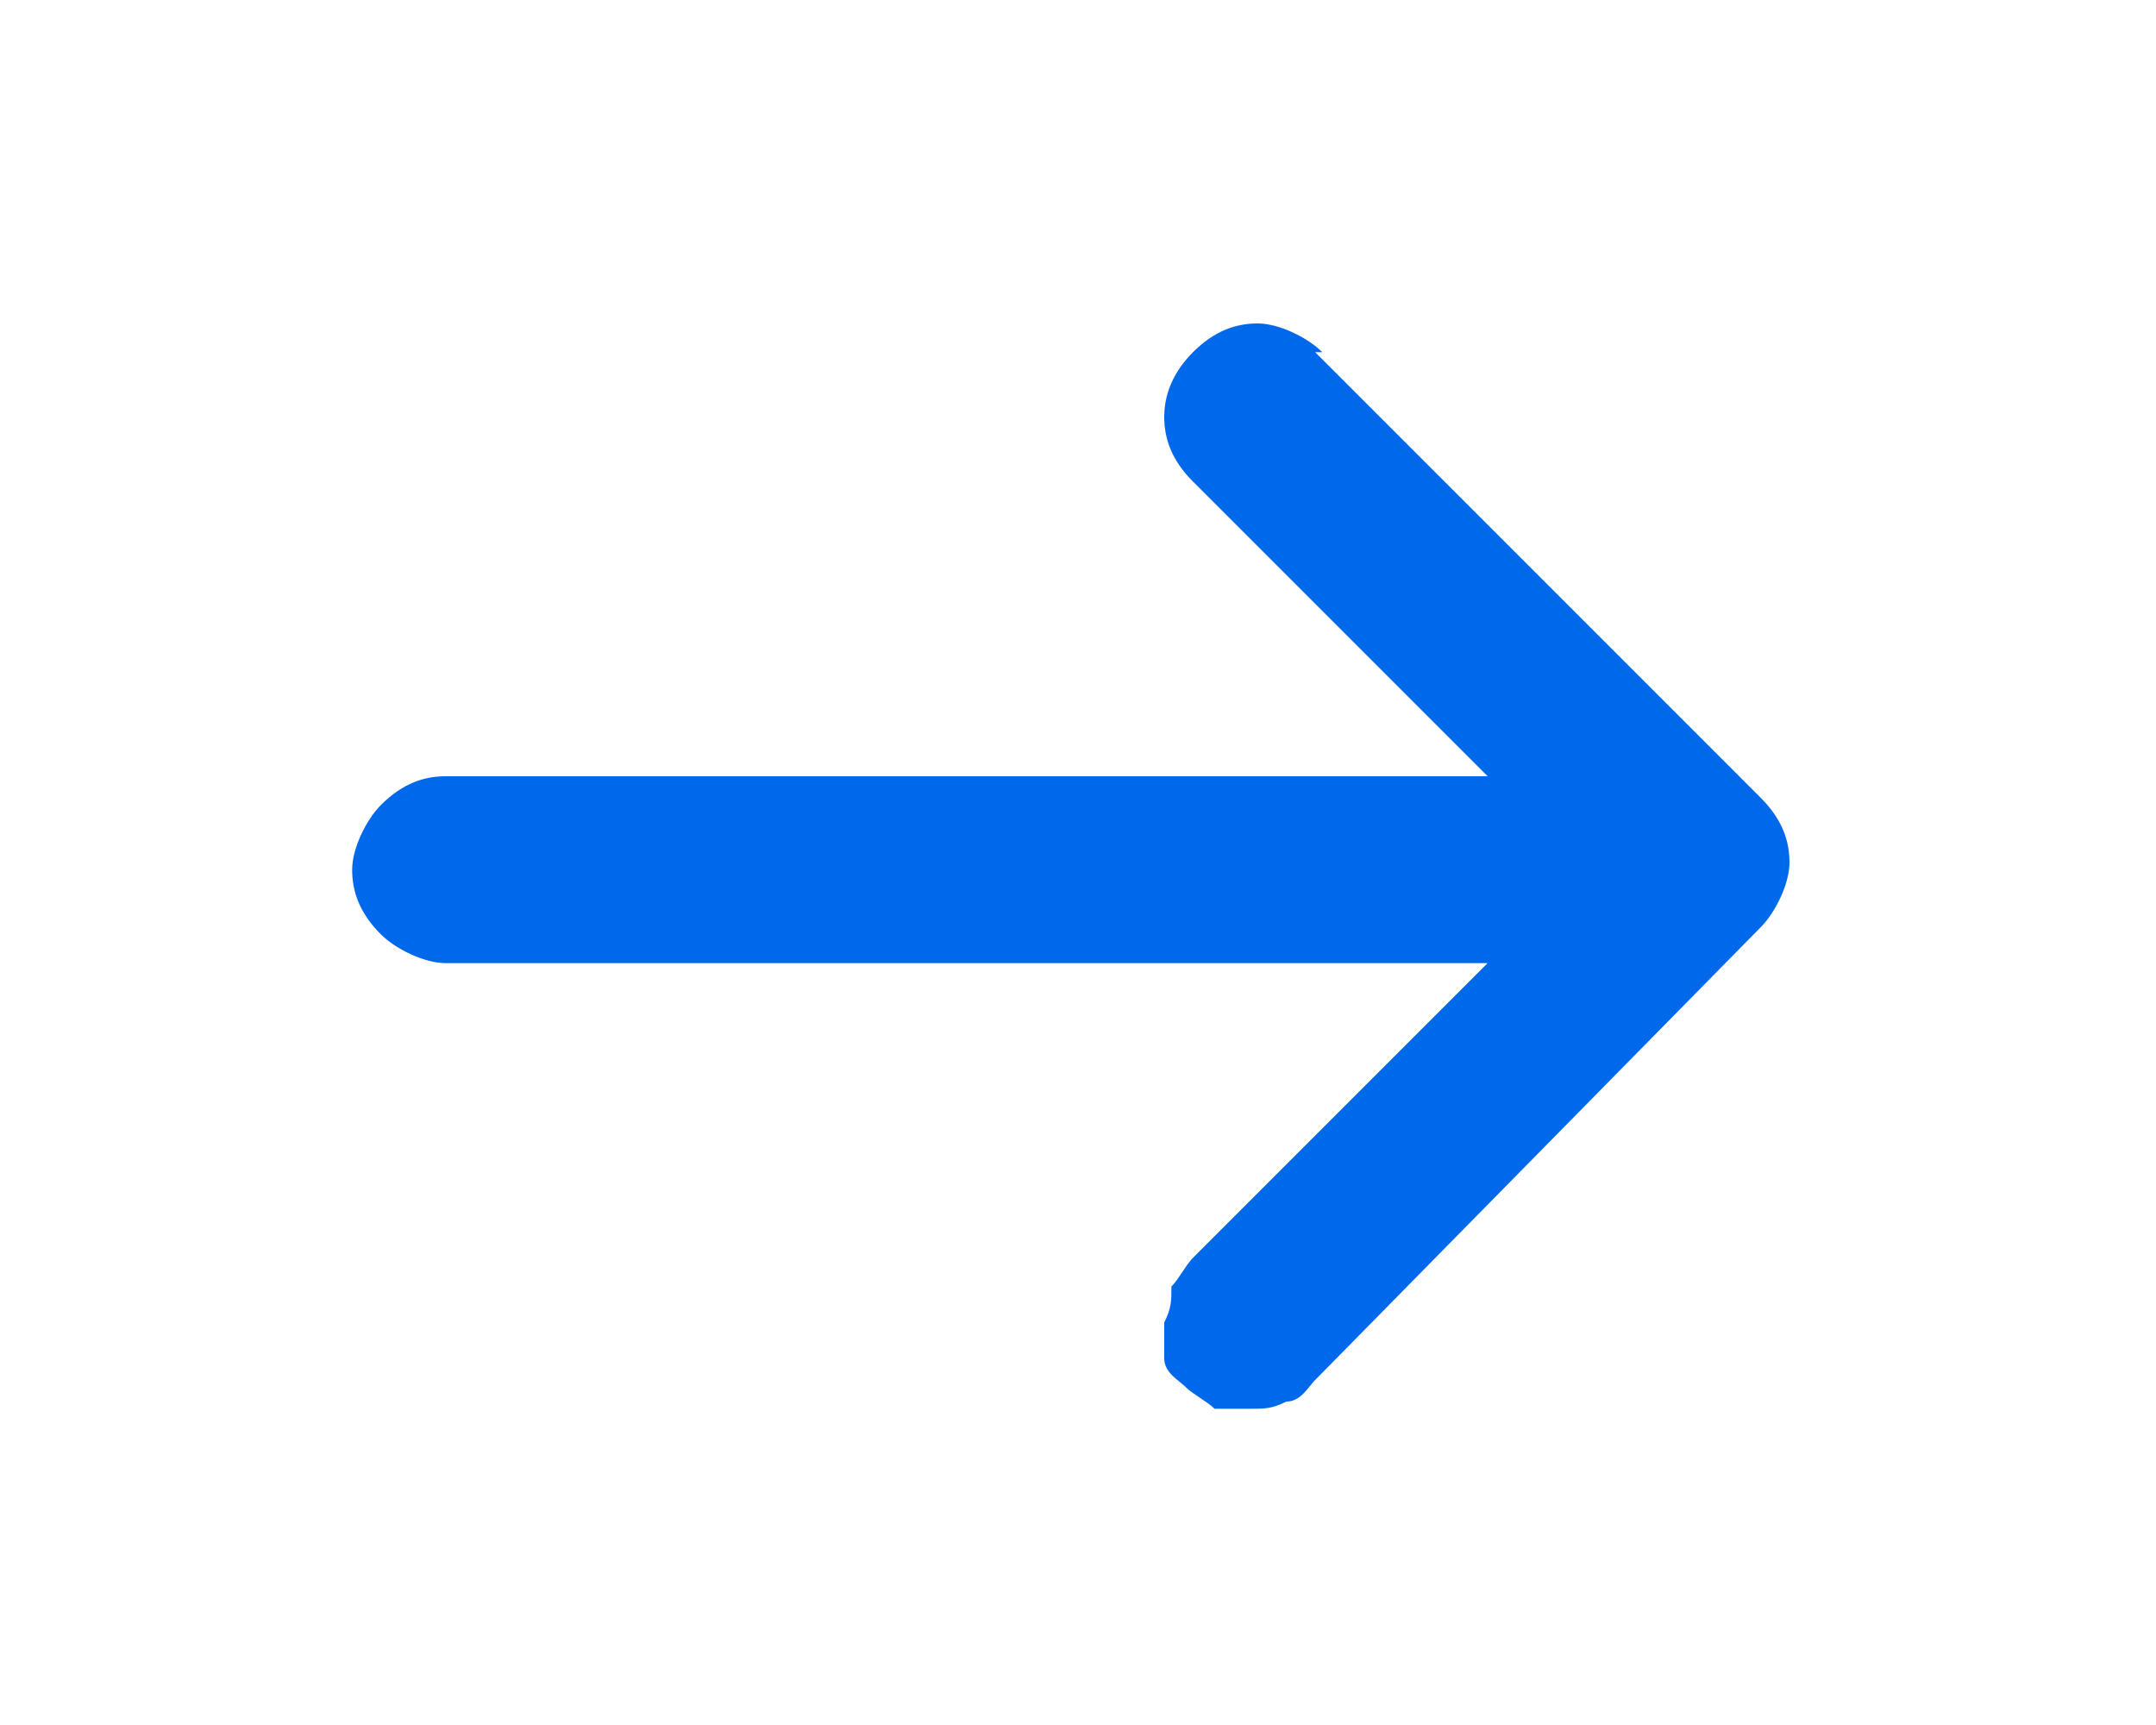
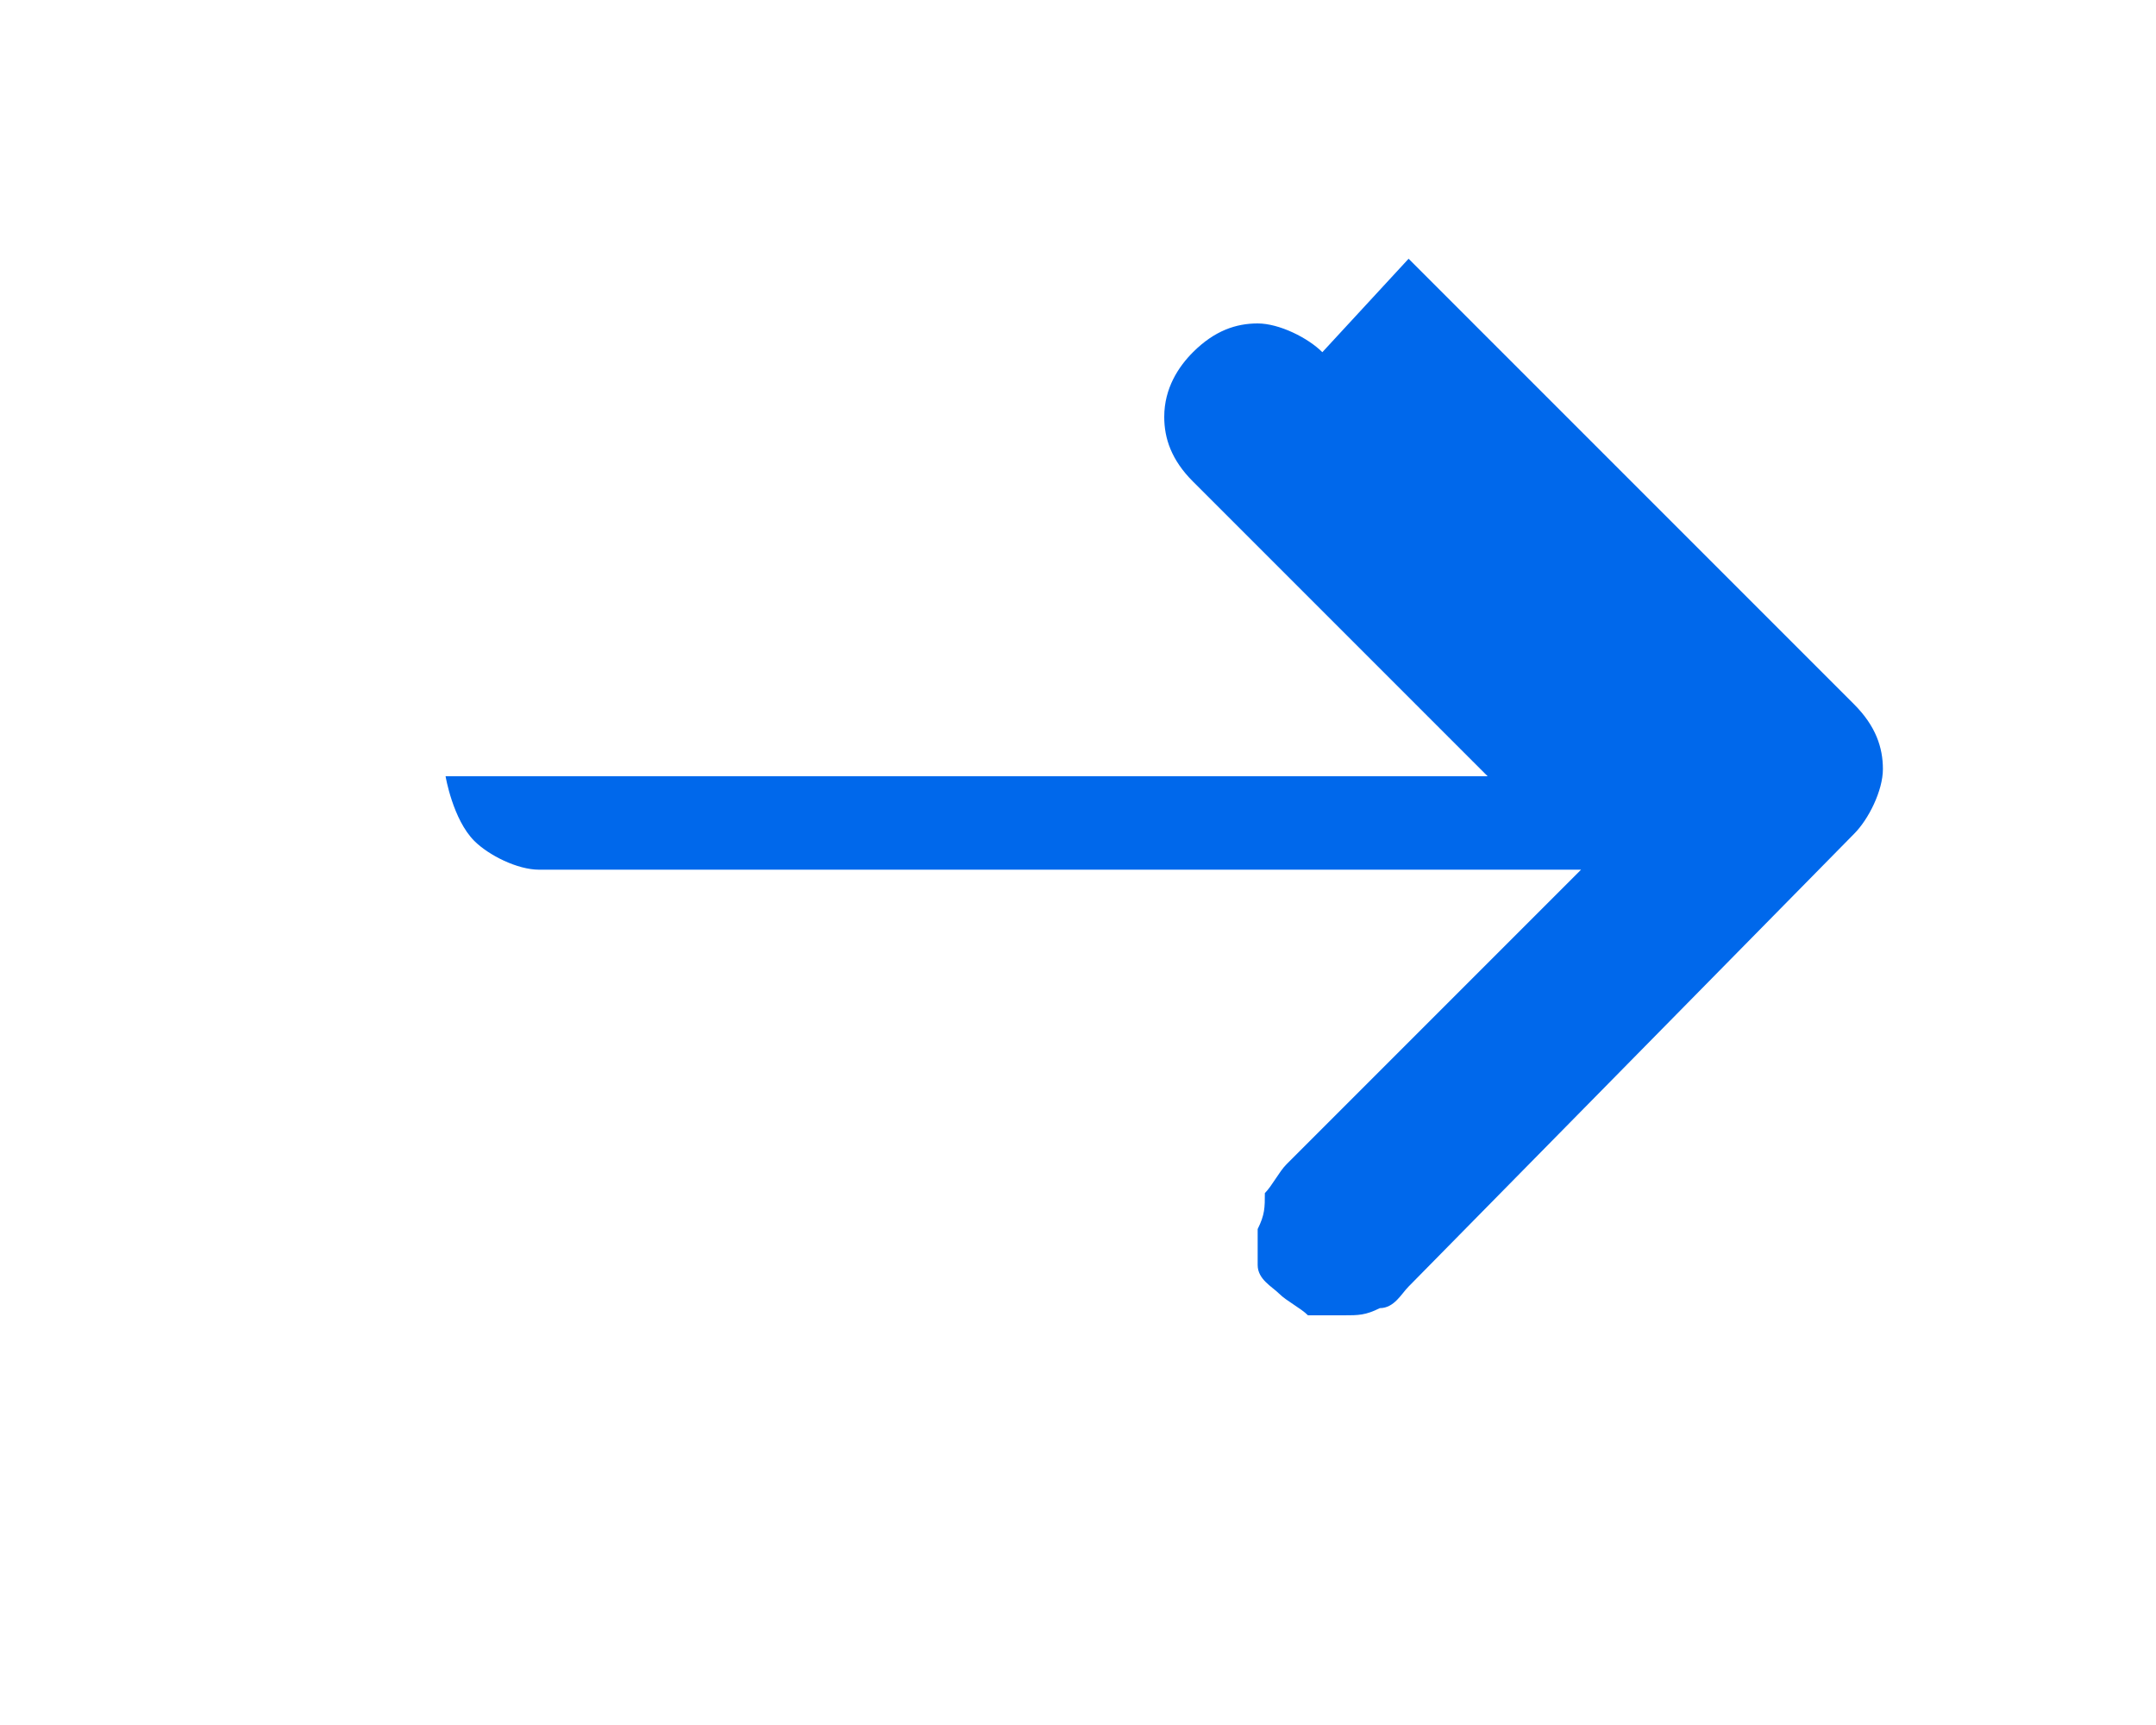
<svg xmlns="http://www.w3.org/2000/svg" id="Layer_1" data-name="Layer 1" version="1.1" viewBox="0 0 30 24">
  <defs>
    <style>
      .cls-1 {
        fill: #0068eb;
        stroke-width: 0px;
      }
    </style>
  </defs>
-   <path class="cls-1" d="M18.4,4.9c-.2-.2-.6-.4-.9-.4-.3,0-.6.1-.9.4-.2.2-.4.5-.4.9,0,.3.1.6.4.9l4.1,4.1H6.2c-.3,0-.6.1-.9.4-.2.2-.4.6-.4.9s.1.6.4.9c.2.2.6.4.9.4h14.5l-4.1,4.1c-.1.1-.2.3-.3.4,0,.2,0,.3-.1.5,0,.2,0,.3,0,.5,0,.2.2.3.3.4s.3.2.4.3c.2,0,.3,0,.5,0,.2,0,.3,0,.5-.1.2,0,.3-.2.4-.3l6.2-6.3c.2-.2.4-.6.4-.9s-.1-.6-.4-.9l-6.2-6.2Z" />
+   <path class="cls-1" d="M18.4,4.9c-.2-.2-.6-.4-.9-.4-.3,0-.6.1-.9.4-.2.2-.4.5-.4.9,0,.3.1.6.4.9l4.1,4.1H6.2s.1.6.4.9c.2.2.6.4.9.4h14.5l-4.1,4.1c-.1.1-.2.3-.3.4,0,.2,0,.3-.1.5,0,.2,0,.3,0,.5,0,.2.2.3.3.4s.3.2.4.3c.2,0,.3,0,.5,0,.2,0,.3,0,.5-.1.2,0,.3-.2.4-.3l6.2-6.3c.2-.2.4-.6.4-.9s-.1-.6-.4-.9l-6.2-6.2Z" />
</svg>